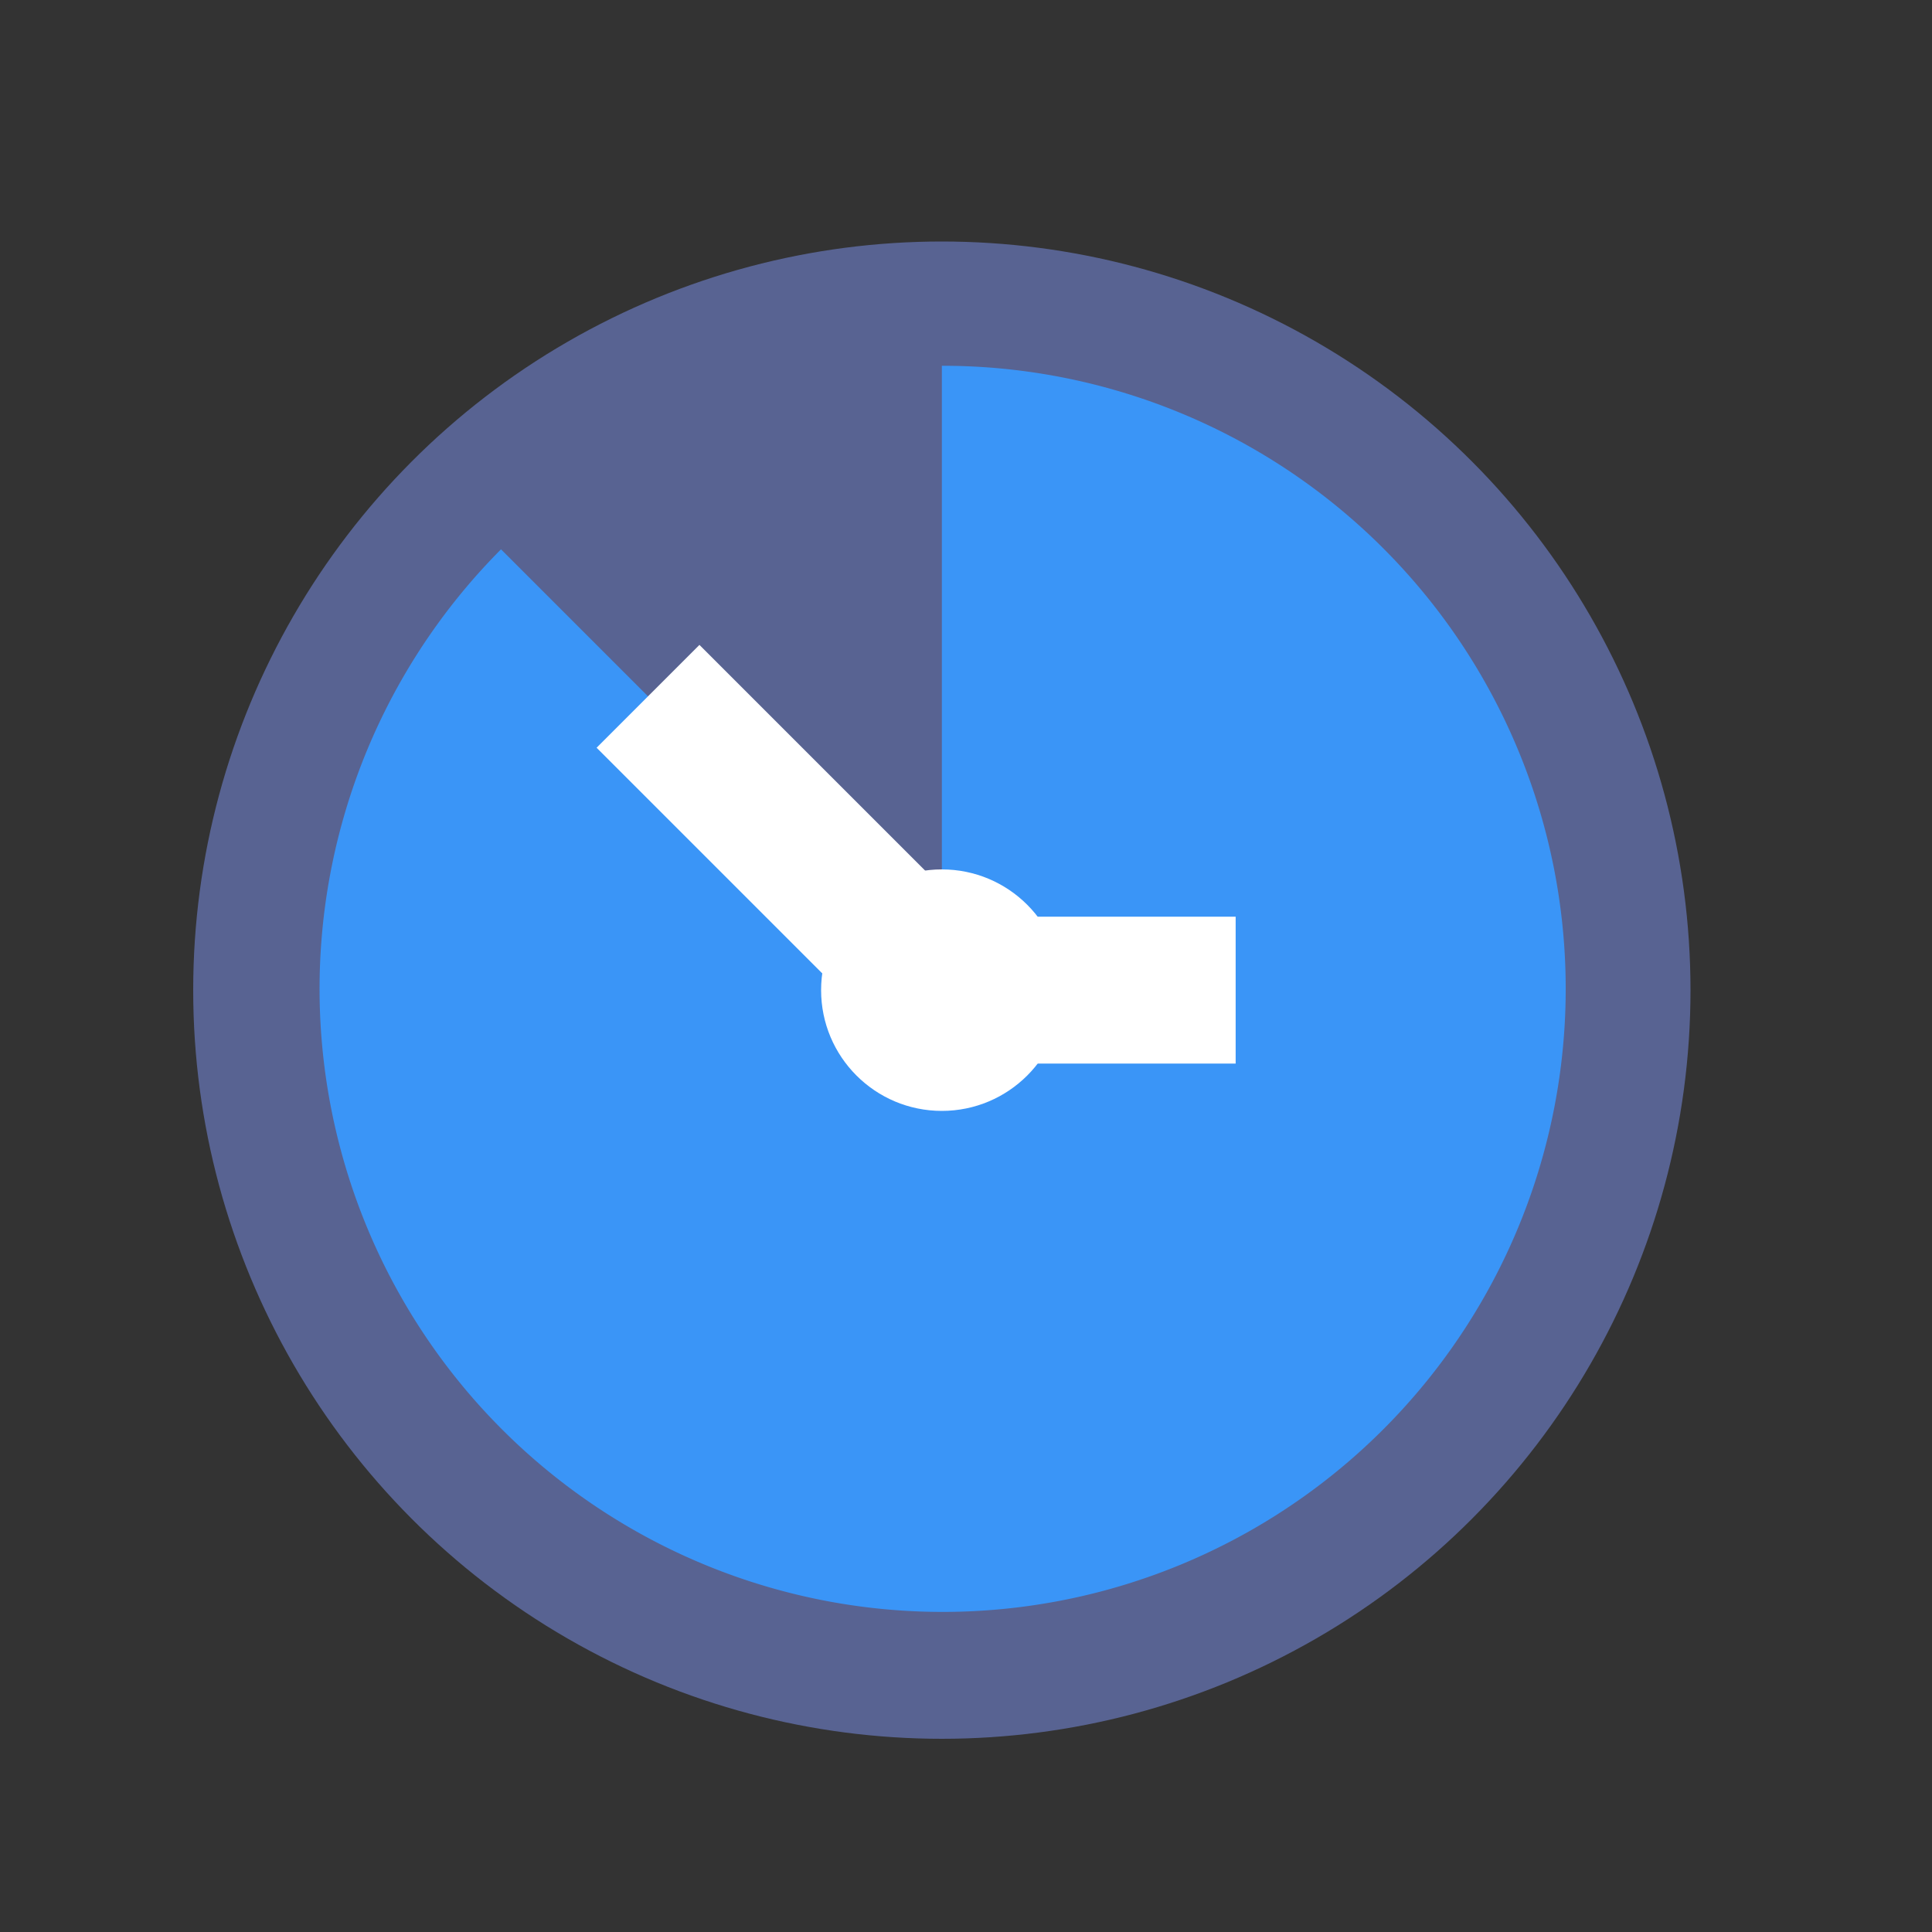
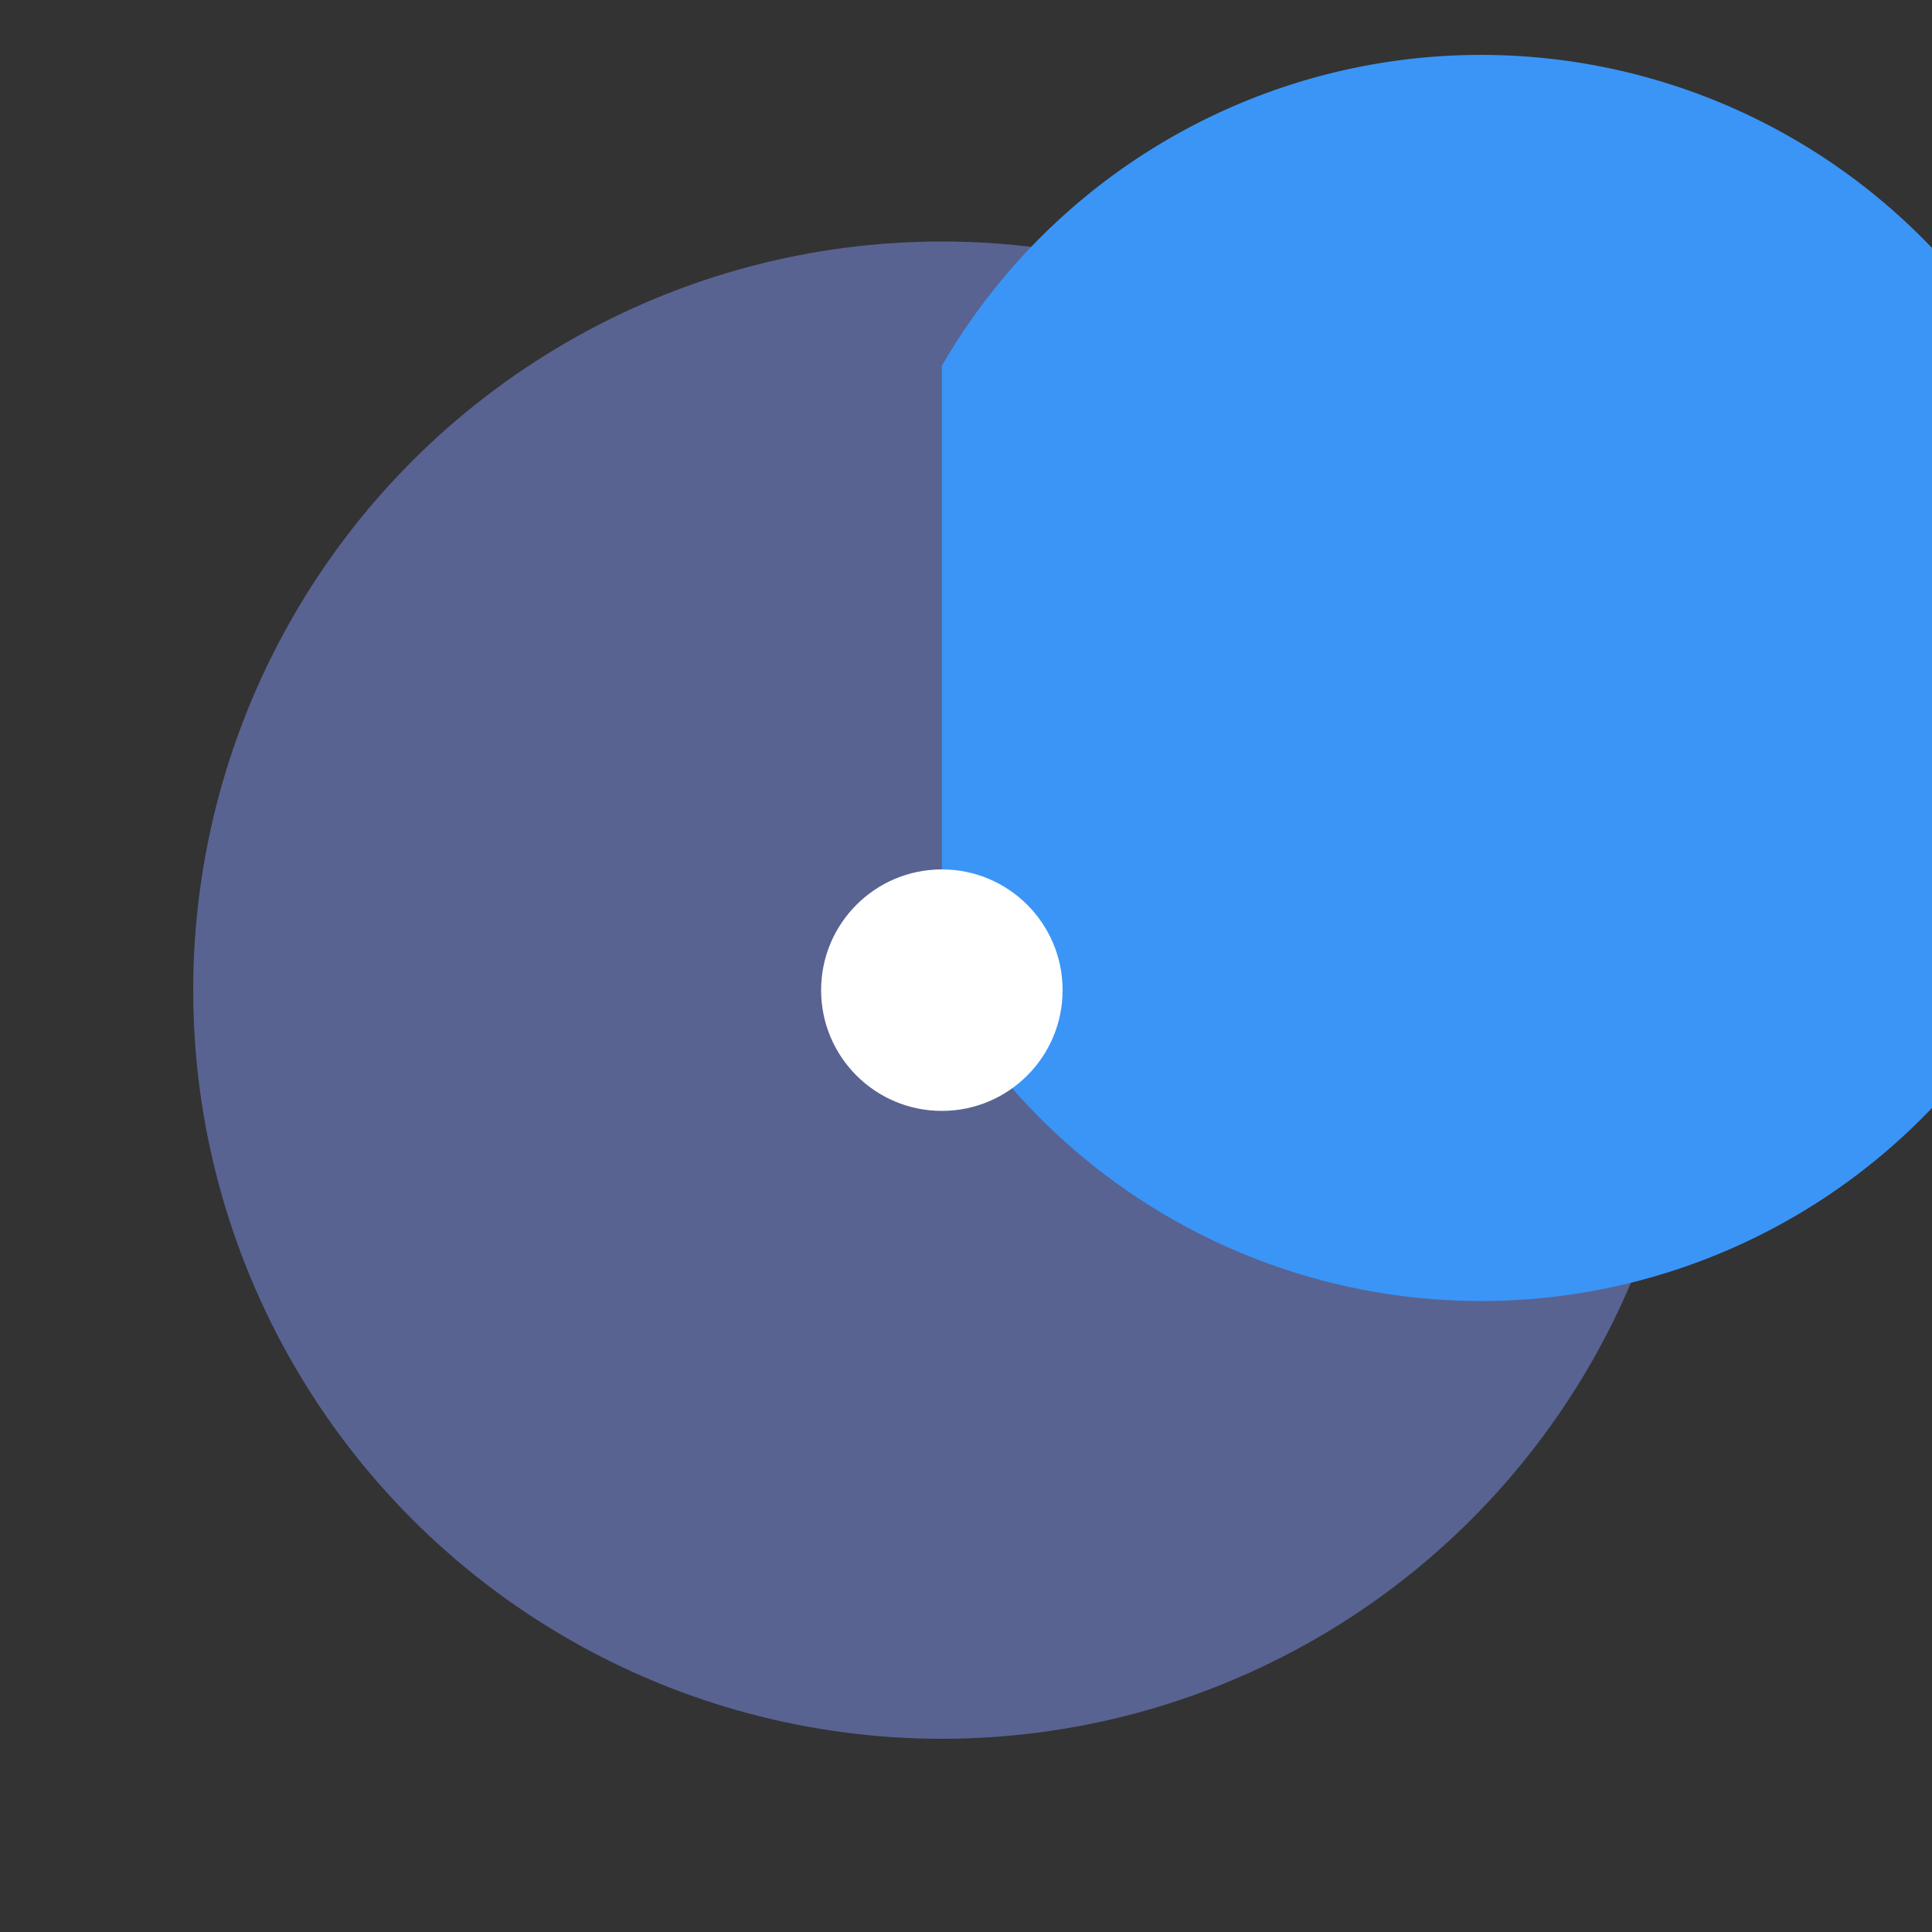
<svg xmlns="http://www.w3.org/2000/svg" width="40" height="40" viewBox="0 0 40 40">
  <rect x="0" y="0" width="40" height="40" fill="#333333" stroke="none" />
  <defs>
    <clipPath id="clip-path">
      <rect id="Rectangle_3121" data-name="Rectangle 3121" width="40" height="40" transform="translate(287 1165)" fill="#fff" stroke="#707070" stroke-width="1" />
    </clipPath>
  </defs>
  <g id="Mask_Group_715" data-name="Mask Group 715" transform="translate(-287 -1165)" clip-path="url(#clip-path)">
    <g id="icons8-time-span" transform="translate(287.296 1166.296)">
      <circle id="Ellipse_404" data-name="Ellipse 404" cx="15.5" cy="15.5" r="15.5" transform="translate(3.704 3.704)" fill="#586392" />
-       <path id="Path_14344" data-name="Path 14344" d="M19.927,7V19.927L10.8,10.8A12.9,12.9,0,1,0,19.927,7Z" transform="translate(-0.723 -0.723)" fill="#3a95f7" />
-       <path id="Path_14345" data-name="Path 14345" d="M27.831,23.268H21.139L14.6,16.729,16.729,14.6l5.627,5.627h5.475Z" transform="translate(-2.544 -2.544)" fill="#fff" />
+       <path id="Path_14344" data-name="Path 14344" d="M19.927,7V19.927A12.9,12.9,0,1,0,19.927,7Z" transform="translate(-0.723 -0.723)" fill="#3a95f7" />
      <circle id="Ellipse_405" data-name="Ellipse 405" cx="2.5" cy="2.5" r="2.5" transform="translate(16.704 16.704)" fill="#fff" />
    </g>
  </g>
</svg>